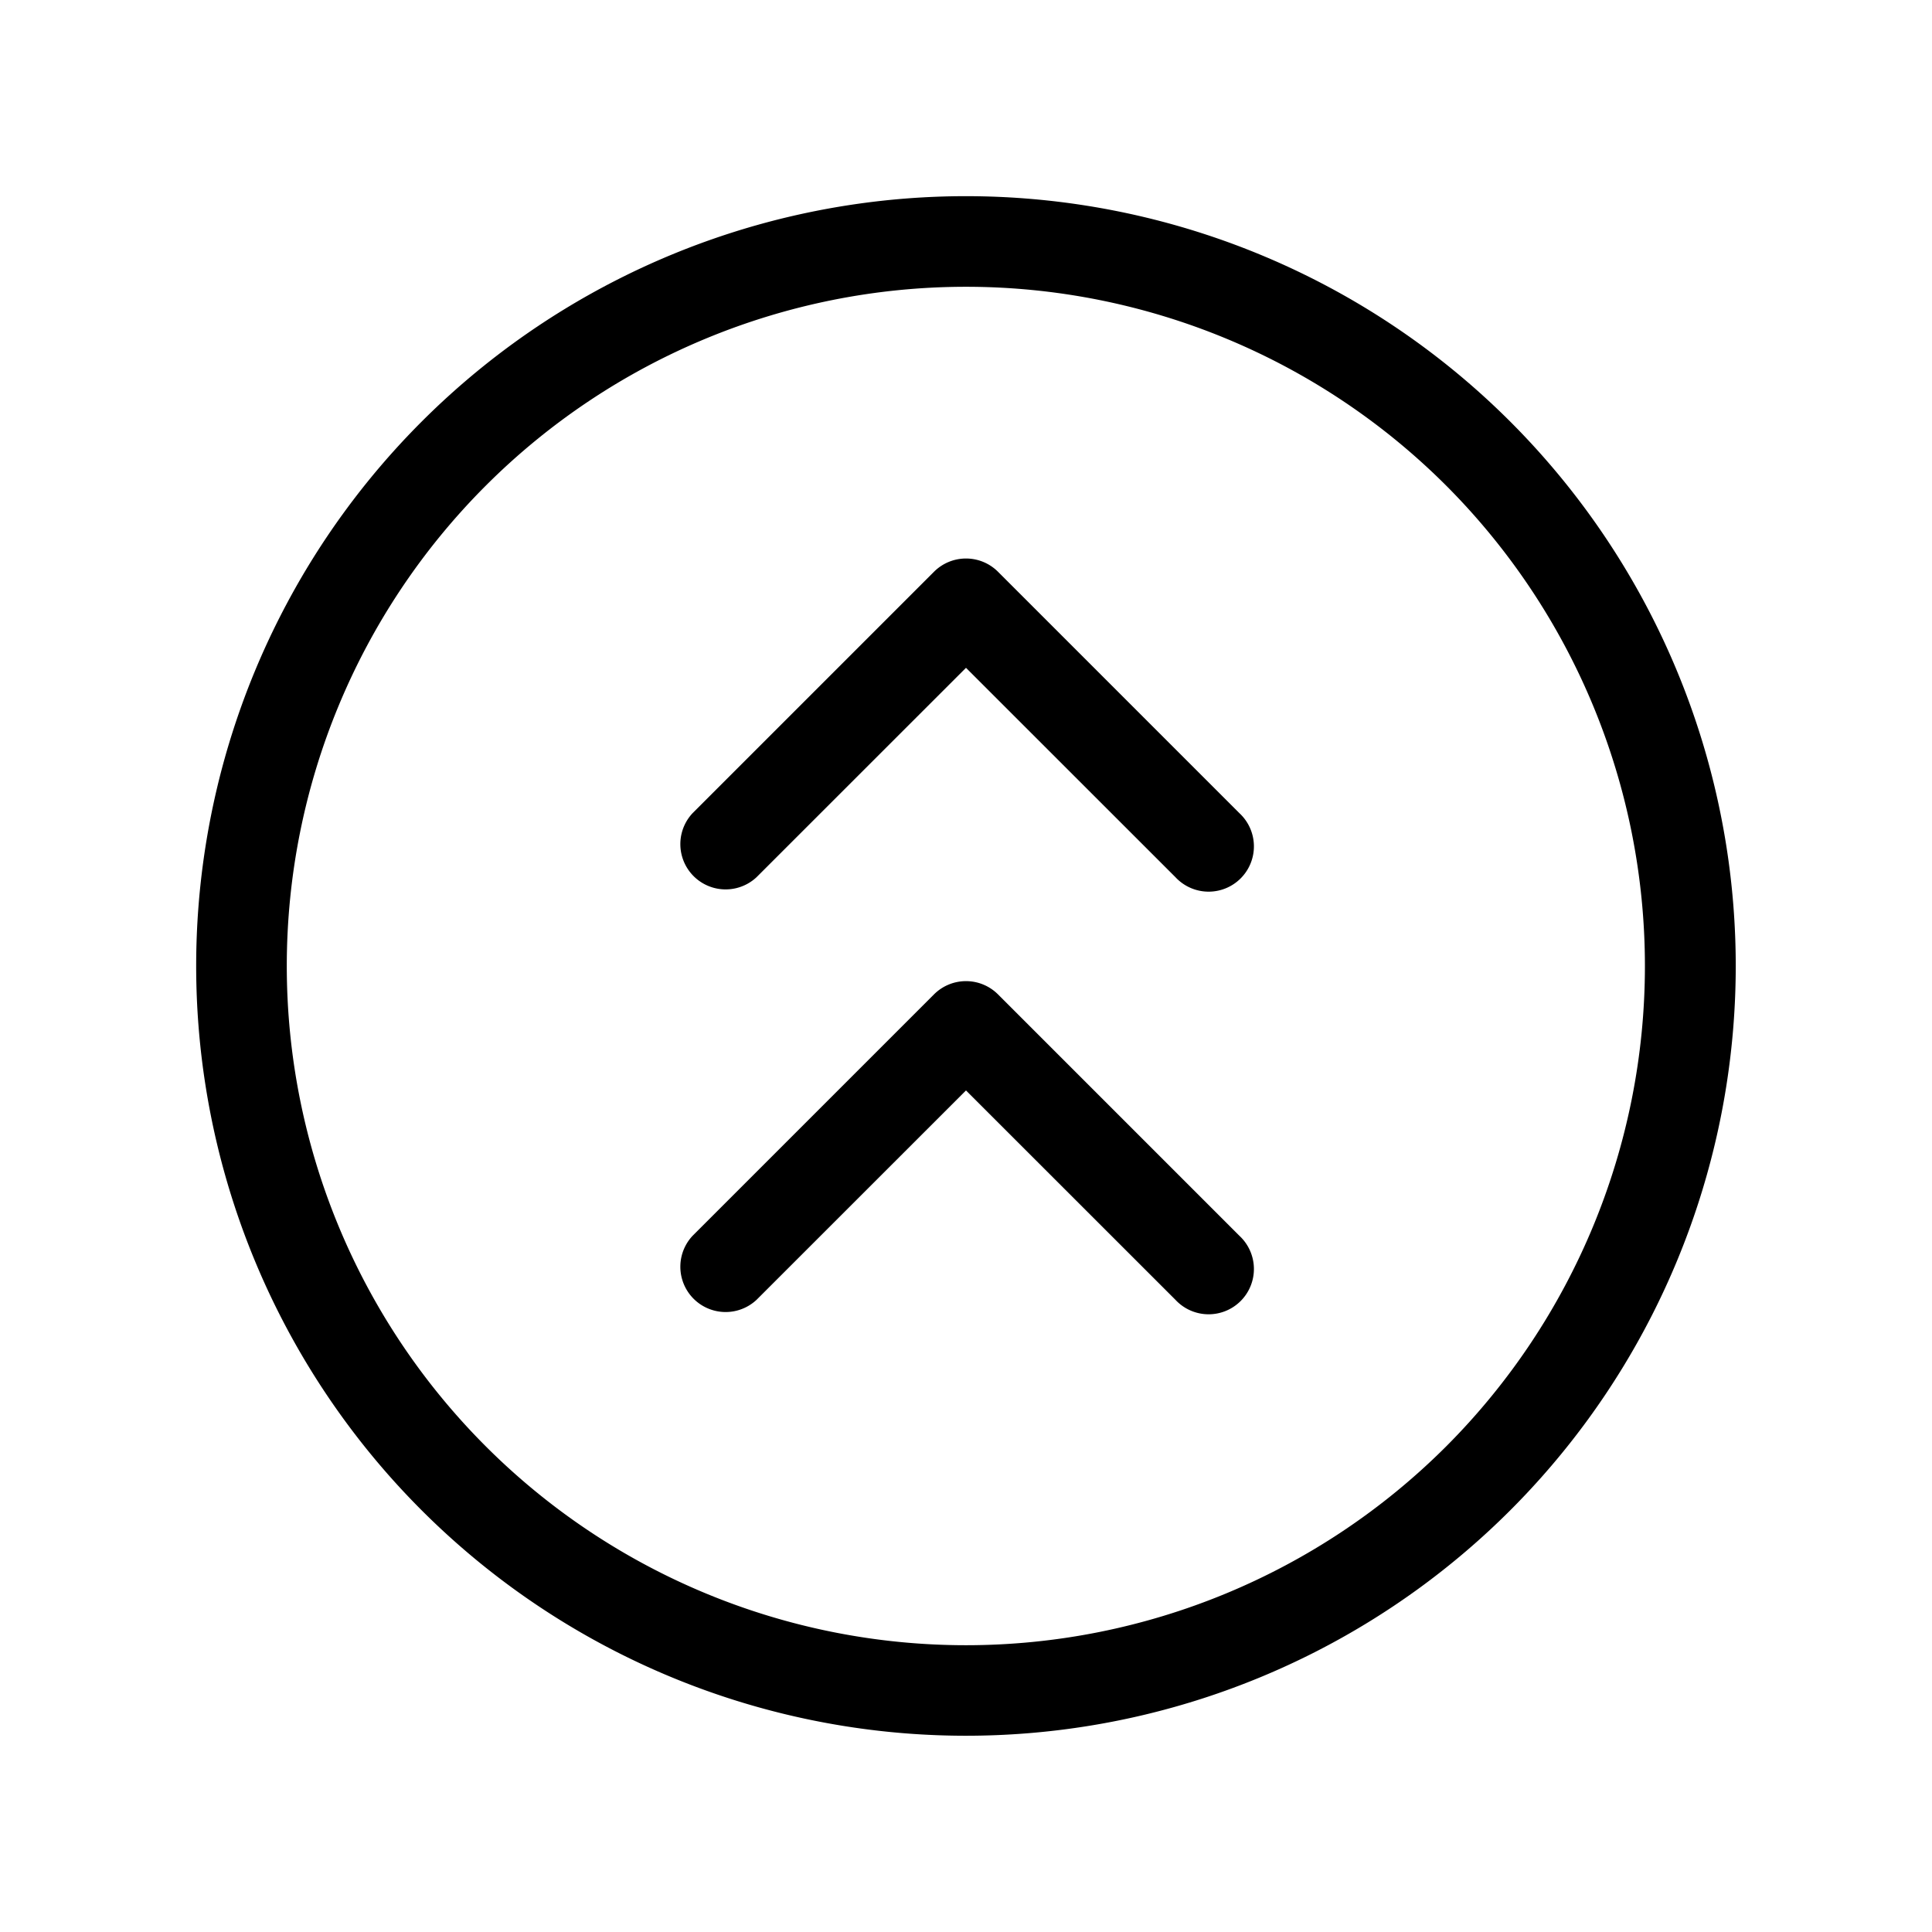
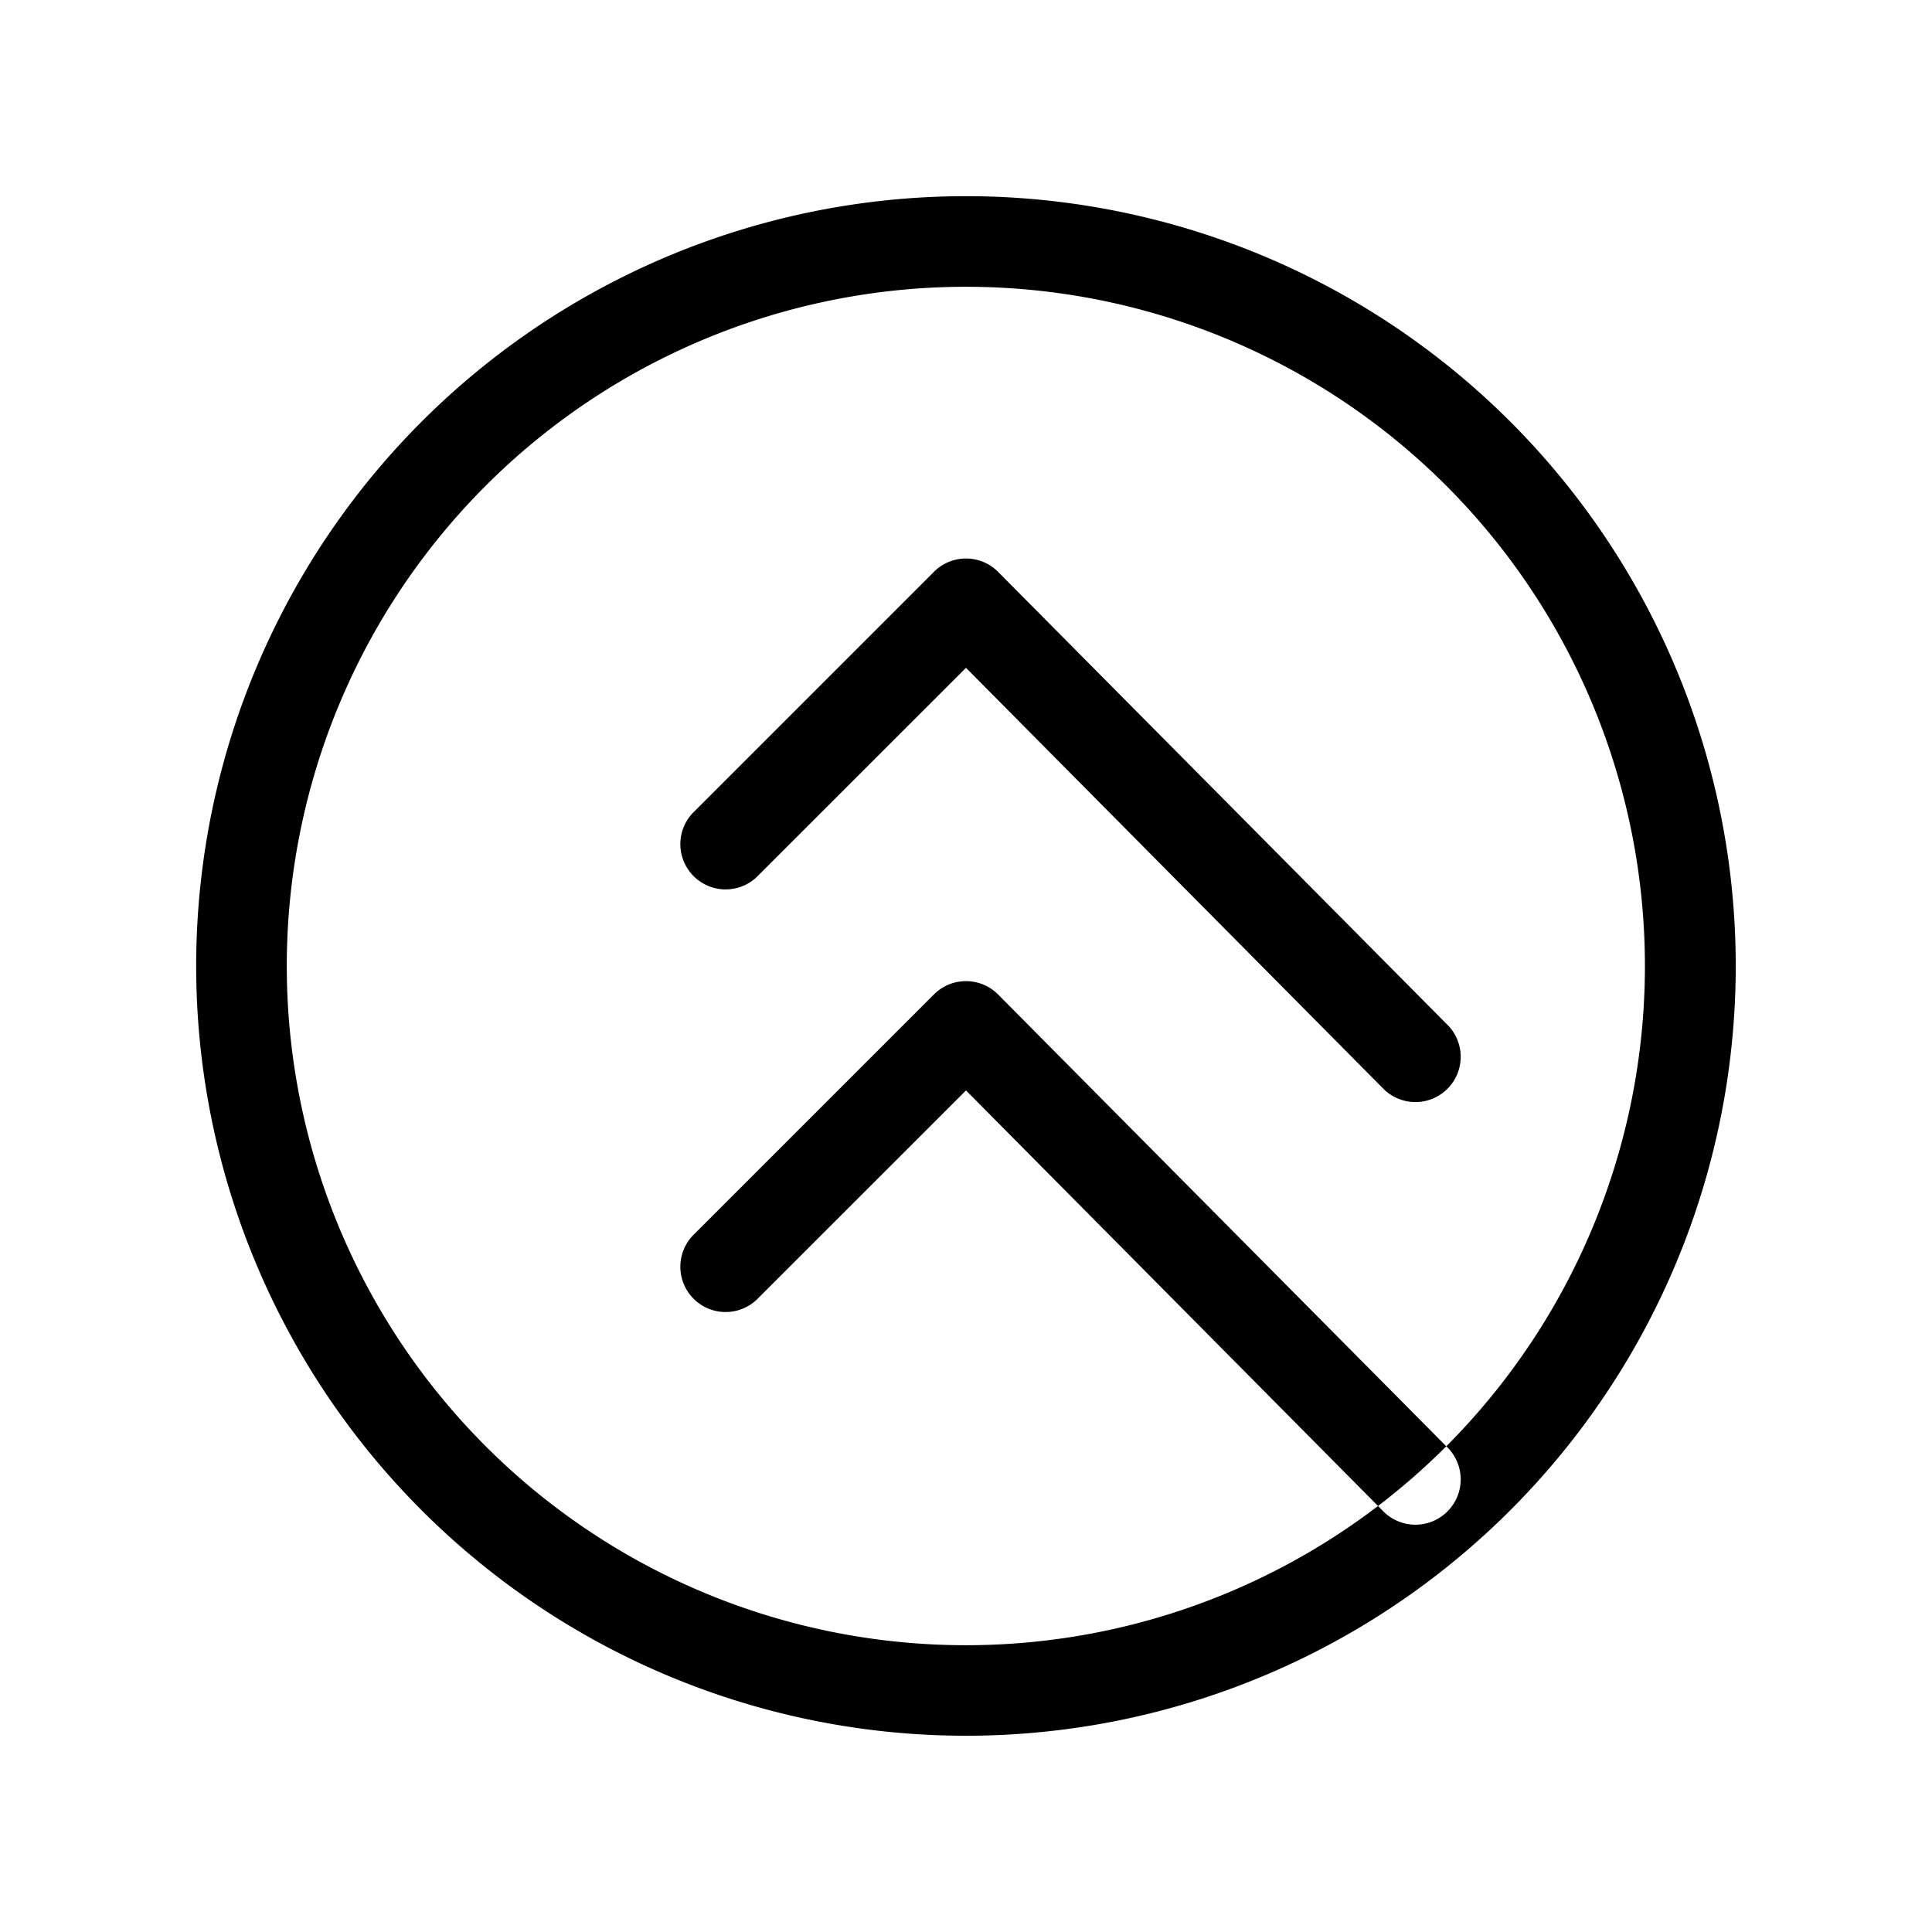
<svg xmlns="http://www.w3.org/2000/svg" viewBox="0 0 256 256" fill="currentColor">
-   <path d="M200.12,55.87A102,102,0,0,0,55.87,200.12,102,102,0,1,0,200.12,55.87Zm-8.48,135.77a90,90,0,1,1,0-127.28A90.1,90.1,0,0,1,191.64,191.64Zm-27.4-27.88a6,6,0,1,1-8.48,8.48L128,144.49l-27.76,27.75a6,6,0,0,1-8.48-8.48l32-32a6,6,0,0,1,8.48,0Zm0-56a6,6,0,1,1-8.48,8.48L128,88.49l-27.76,27.75a6,6,0,0,1-8.48-8.48l32-32a6,6,0,0,1,8.48,0Z" />
+   <path d="M200.12,55.87A102,102,0,0,0,55.87,200.12,102,102,0,1,0,200.12,55.87Zm-8.48,135.77a90,90,0,1,1,0-127.28A90.1,90.1,0,0,1,191.64,191.64Za6,6,0,1,1-8.48,8.48L128,144.49l-27.76,27.75a6,6,0,0,1-8.48-8.48l32-32a6,6,0,0,1,8.48,0Zm0-56a6,6,0,1,1-8.48,8.48L128,88.49l-27.76,27.75a6,6,0,0,1-8.48-8.48l32-32a6,6,0,0,1,8.48,0Z" />
</svg>